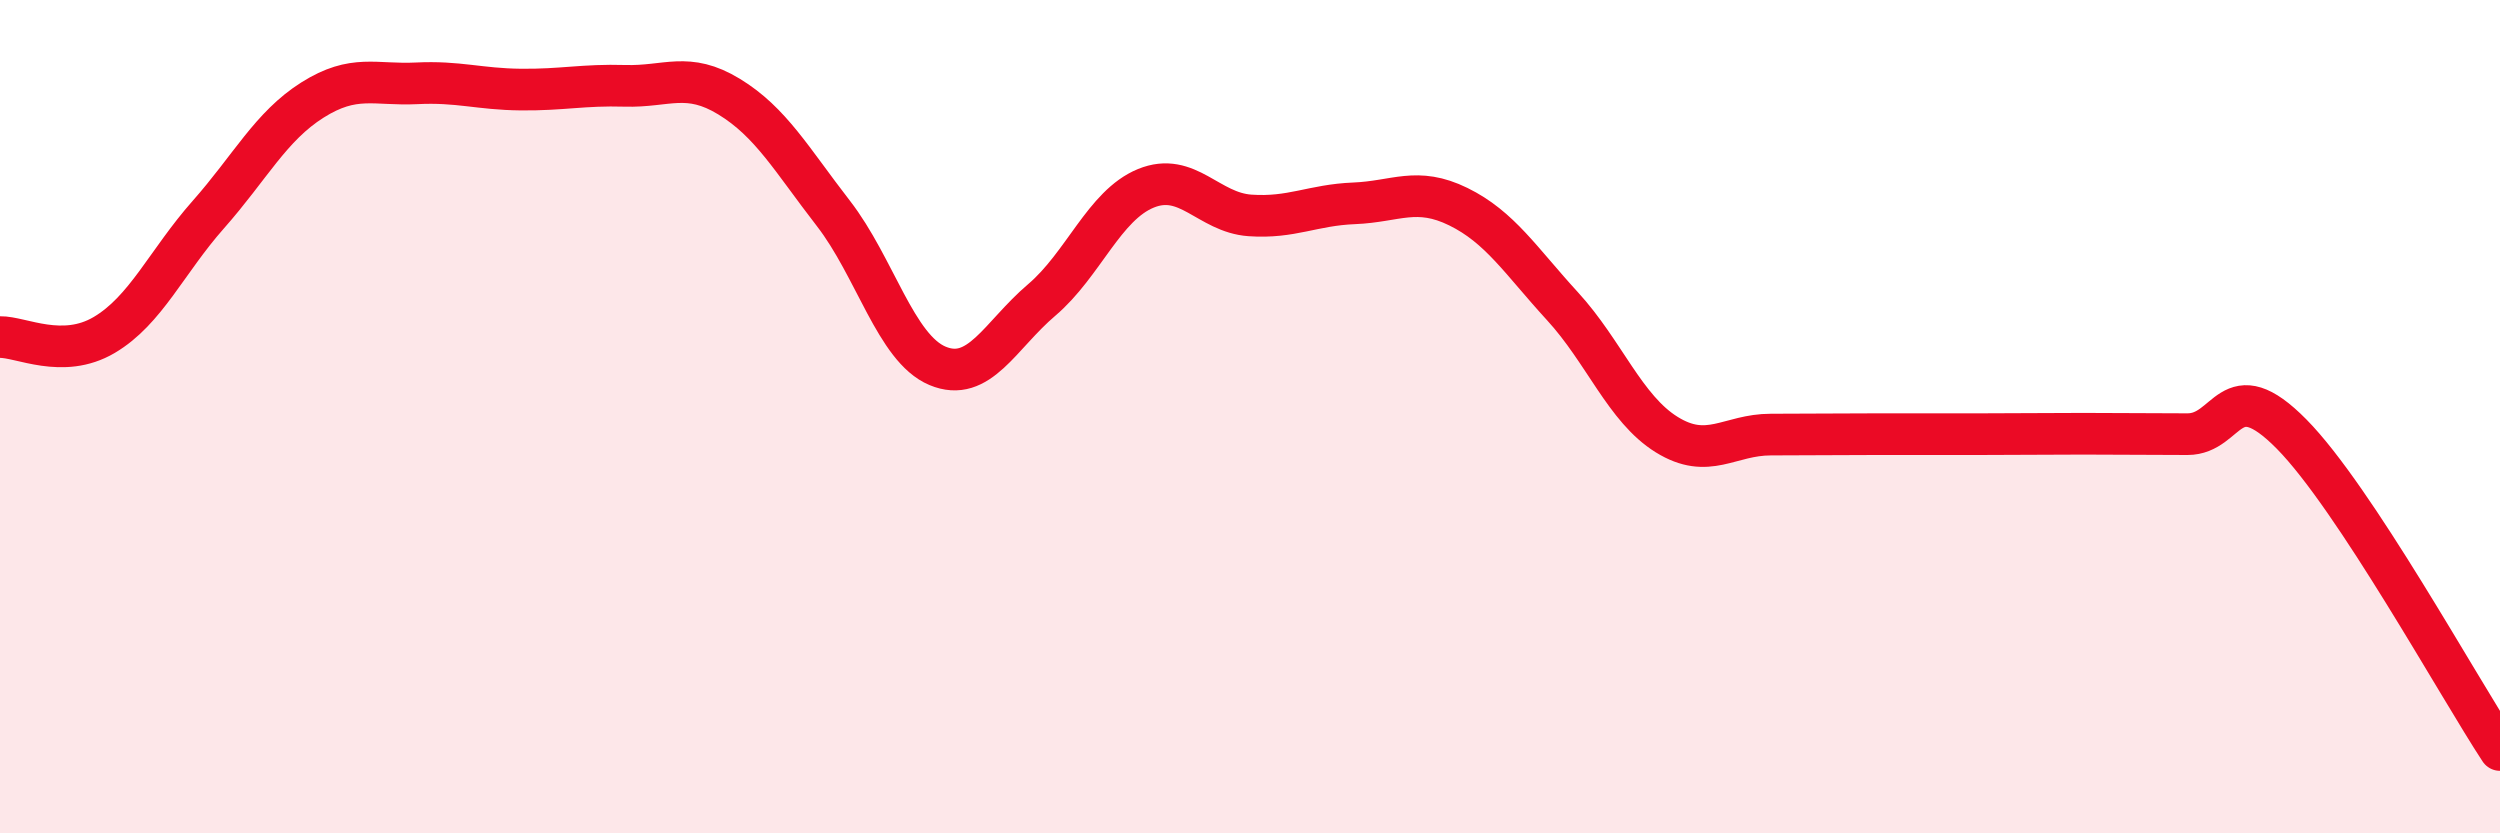
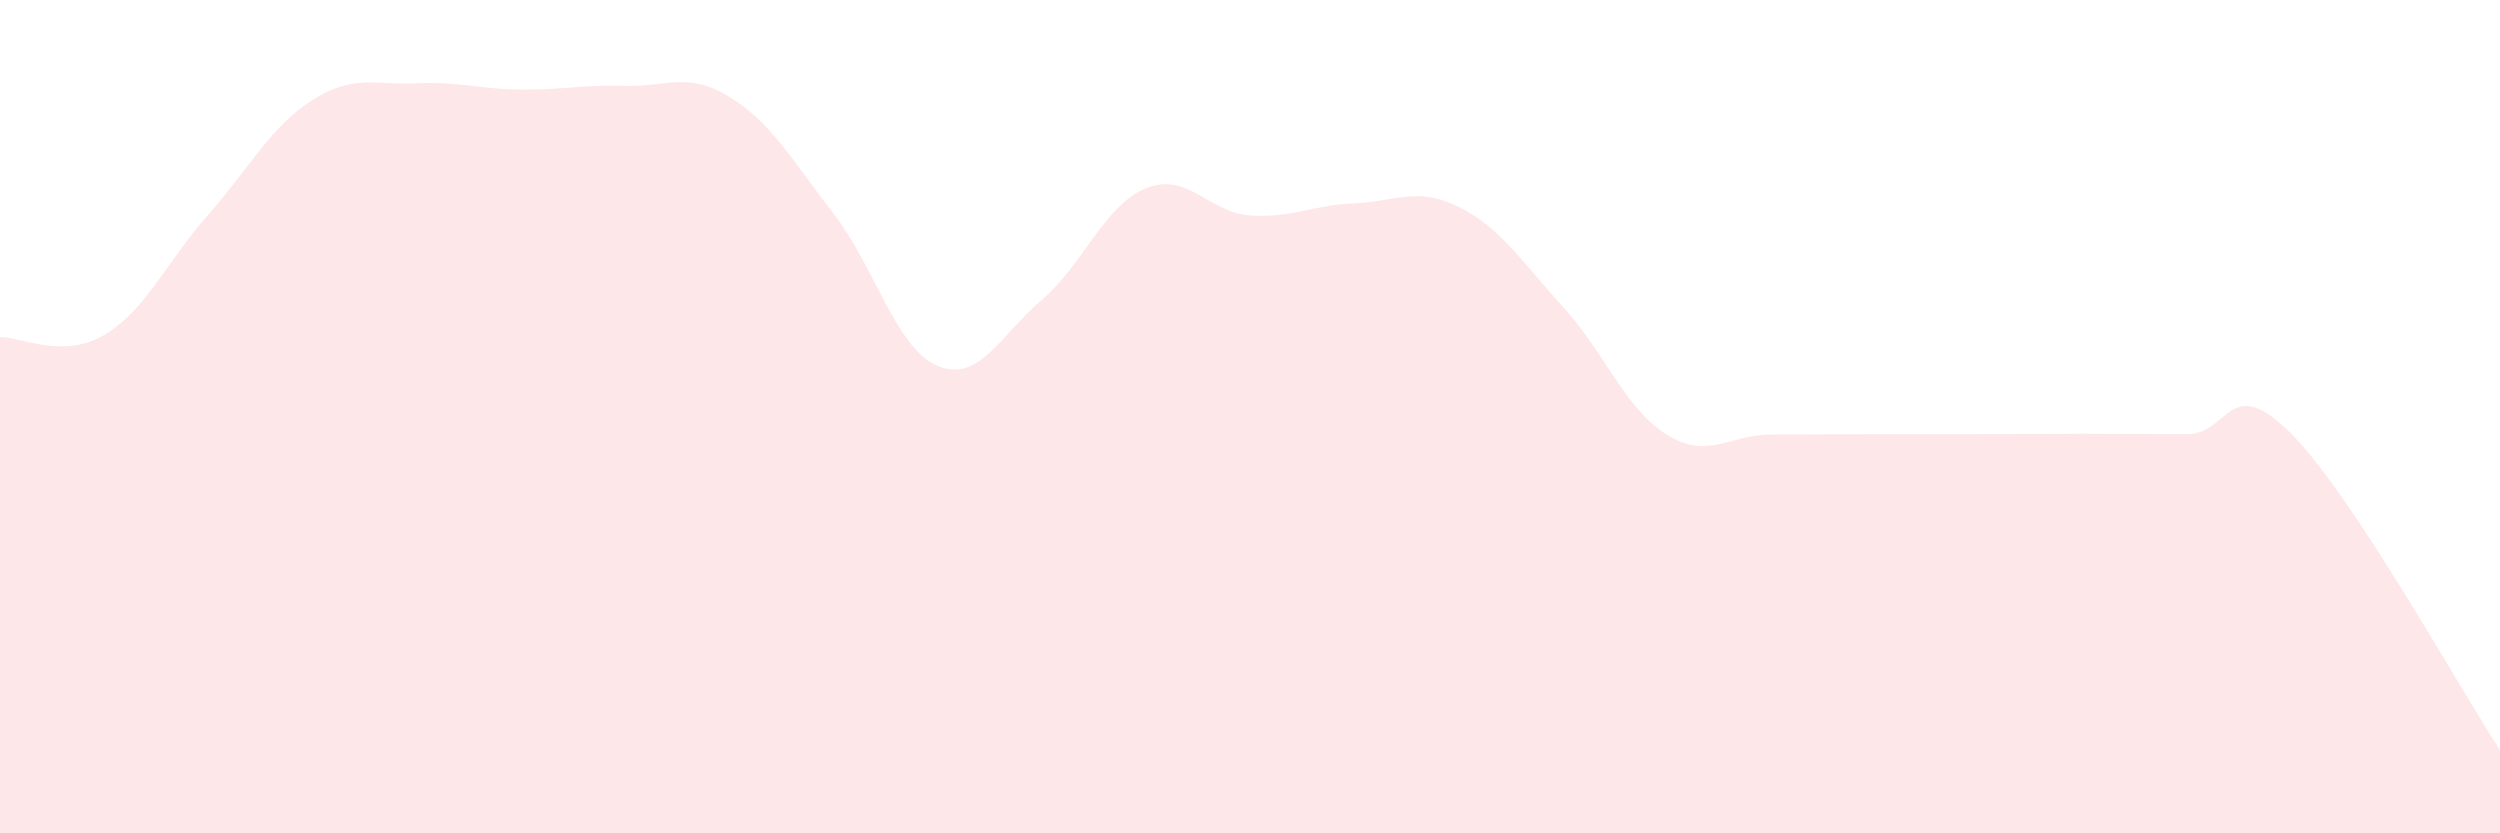
<svg xmlns="http://www.w3.org/2000/svg" width="60" height="20" viewBox="0 0 60 20">
  <path d="M 0,8.09 C 0.5,8.08 1.5,8.63 2.5,8.04 C 3.5,7.45 4,6.28 5,5.15 C 6,4.02 6.5,3.03 7.5,2.4 C 8.5,1.77 9,2.05 10,2 C 11,1.95 11.5,2.14 12.5,2.15 C 13.5,2.16 14,2.03 15,2.06 C 16,2.09 16.5,1.71 17.5,2.32 C 18.5,2.93 19,3.83 20,5.12 C 21,6.41 21.5,8.36 22.5,8.78 C 23.5,9.2 24,8.05 25,7.2 C 26,6.35 26.5,4.93 27.5,4.52 C 28.5,4.11 29,5.1 30,5.17 C 31,5.24 31.5,4.92 32.5,4.88 C 33.5,4.84 34,4.47 35,4.96 C 36,5.45 36.5,6.26 37.5,7.35 C 38.5,8.44 39,9.81 40,10.43 C 41,11.05 41.5,10.43 42.5,10.43 C 43.5,10.43 44,10.42 45,10.42 C 46,10.42 46.5,10.42 47.5,10.42 C 48.5,10.42 49,10.41 50,10.41 C 51,10.41 51.5,10.42 52.5,10.42 C 53.5,10.42 53.5,8.9 55,10.42 C 56.5,11.94 59,16.48 60,18L60 20L0 20Z" fill="#EB0A25" opacity="0.1" stroke-linecap="round" stroke-linejoin="round" />
-   <path d="M 0,8.09 C 0.5,8.08 1.5,8.63 2.5,8.04 C 3.5,7.45 4,6.28 5,5.15 C 6,4.02 6.5,3.03 7.5,2.4 C 8.5,1.77 9,2.05 10,2 C 11,1.95 11.5,2.14 12.5,2.15 C 13.5,2.16 14,2.03 15,2.06 C 16,2.09 16.5,1.71 17.5,2.32 C 18.5,2.93 19,3.83 20,5.12 C 21,6.41 21.5,8.36 22.5,8.78 C 23.5,9.2 24,8.05 25,7.2 C 26,6.35 26.5,4.93 27.5,4.52 C 28.5,4.11 29,5.1 30,5.17 C 31,5.24 31.5,4.92 32.5,4.88 C 33.5,4.84 34,4.47 35,4.96 C 36,5.45 36.5,6.26 37.5,7.35 C 38.5,8.44 39,9.81 40,10.43 C 41,11.05 41.5,10.43 42.5,10.43 C 43.5,10.43 44,10.42 45,10.42 C 46,10.42 46.5,10.42 47.5,10.42 C 48.5,10.42 49,10.41 50,10.41 C 51,10.41 51.5,10.42 52.5,10.42 C 53.5,10.42 53.5,8.9 55,10.42 C 56.5,11.94 59,16.48 60,18" stroke="#EB0A25" stroke-width="1" fill="none" stroke-linecap="round" stroke-linejoin="round" />
</svg>